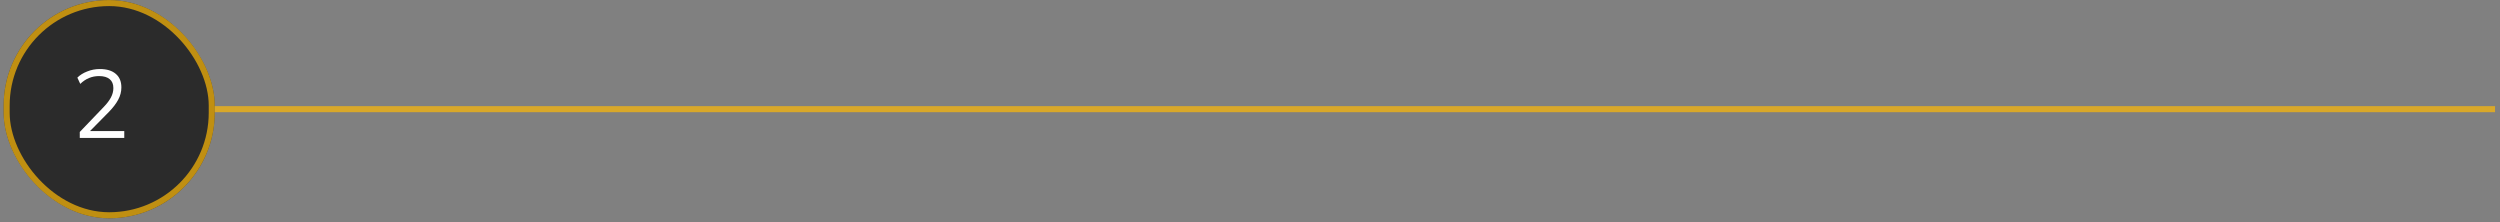
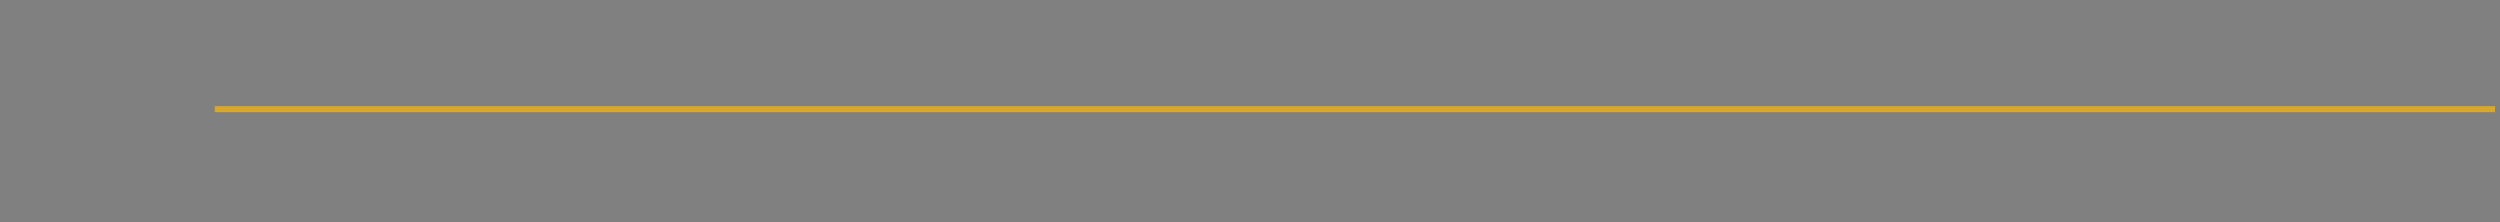
<svg xmlns="http://www.w3.org/2000/svg" width="304" height="27" viewBox="0 0 304 27" fill="none">
  <rect x="0" y="0" width="304" height="27" fill="#808080" stroke="none" />
  <g id="linha1-svg">
    <g id="p.title-number">
-       <rect x="0.441" y="0.006" width="25.674" height="26.536" rx="12.837" fill="#2B2B2B" />
-       <rect x="0.808" y="0.373" width="24.941" height="25.803" rx="12.47" stroke="#FFB906" stroke-opacity="0.7" stroke-width="0.734" />
-       <path id="2" d="M9.7 16.774V16.047L12.635 12.983C13.018 12.584 13.304 12.205 13.491 11.845C13.687 11.477 13.785 11.098 13.785 10.706C13.785 10.229 13.636 9.869 13.339 9.627C13.041 9.376 12.611 9.251 12.048 9.251C11.61 9.251 11.203 9.329 10.827 9.486C10.459 9.634 10.103 9.873 9.759 10.202L9.407 9.439C9.72 9.126 10.119 8.875 10.604 8.688C11.089 8.492 11.602 8.394 12.142 8.394C12.979 8.394 13.624 8.59 14.078 8.981C14.532 9.364 14.759 9.912 14.759 10.624C14.759 11.149 14.63 11.649 14.372 12.127C14.121 12.596 13.754 13.081 13.268 13.582L10.675 16.211V15.941H15.111V16.774H9.7Z" fill="white" />
-     </g>
+       </g>
    <rect id="pseudo" x="26.115" y="12.908" width="277.28" height="0.734" fill="#FFB906" fill-opacity="0.7" />
  </g>
</svg>